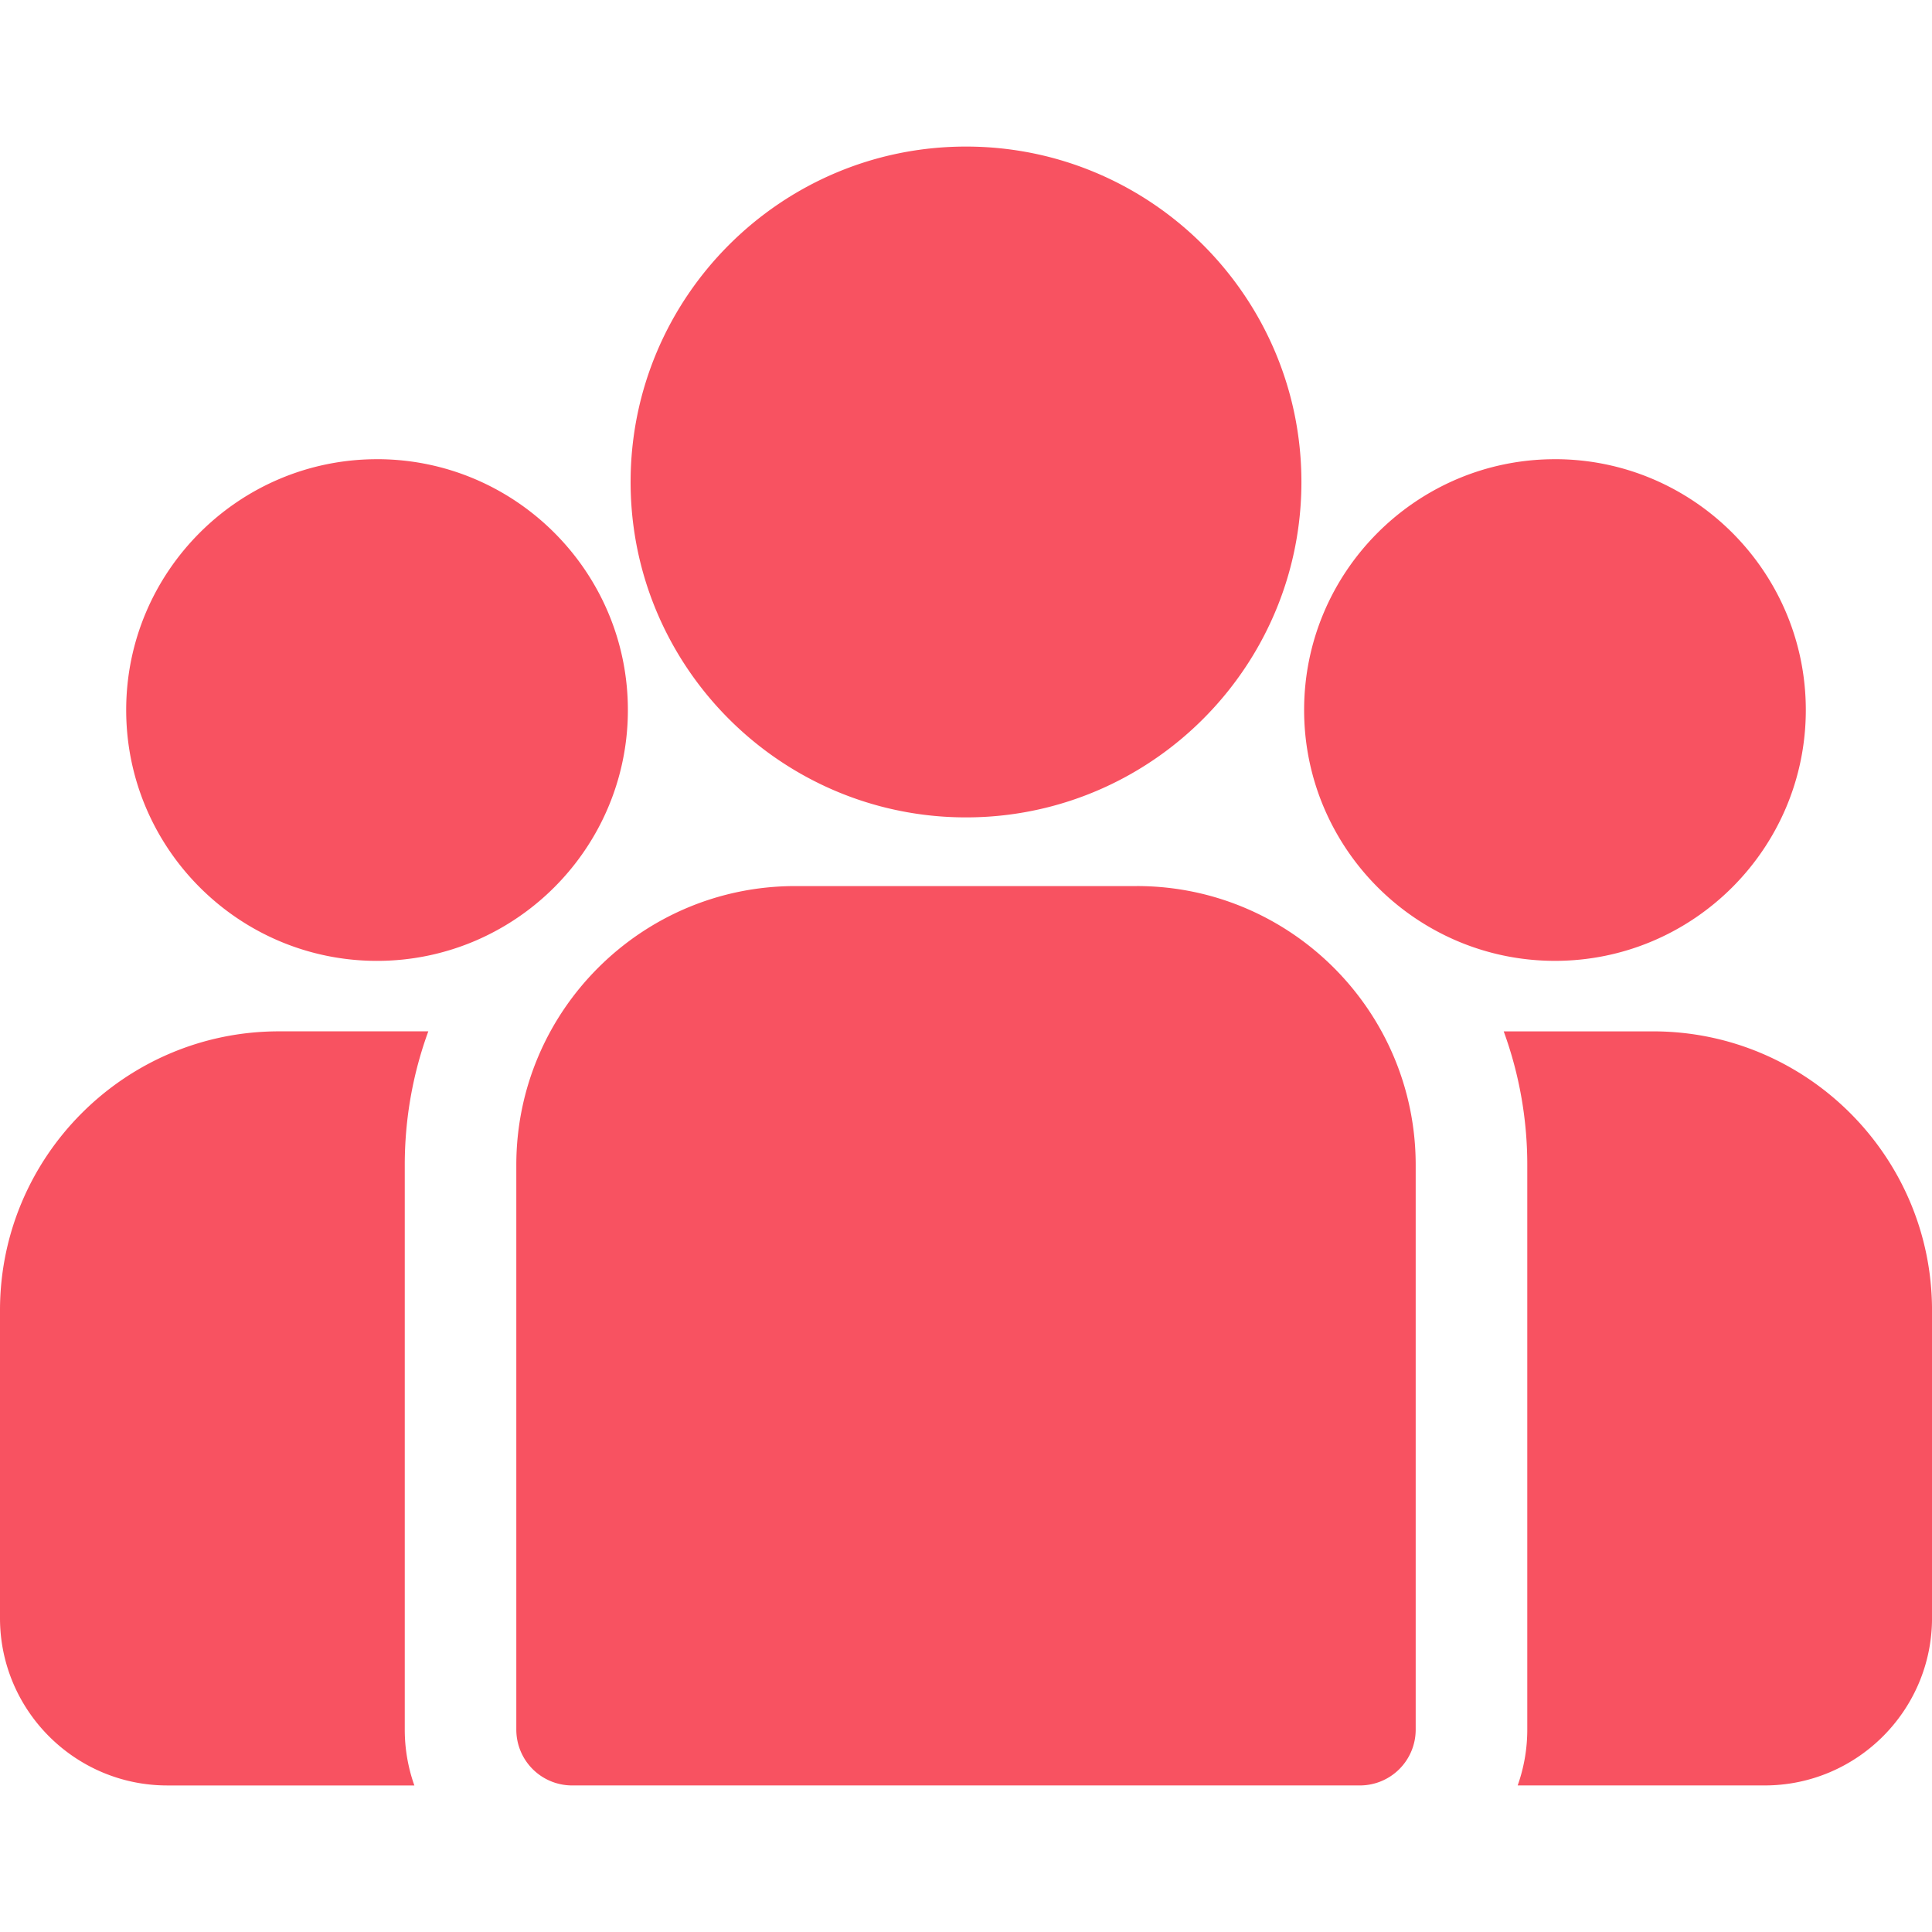
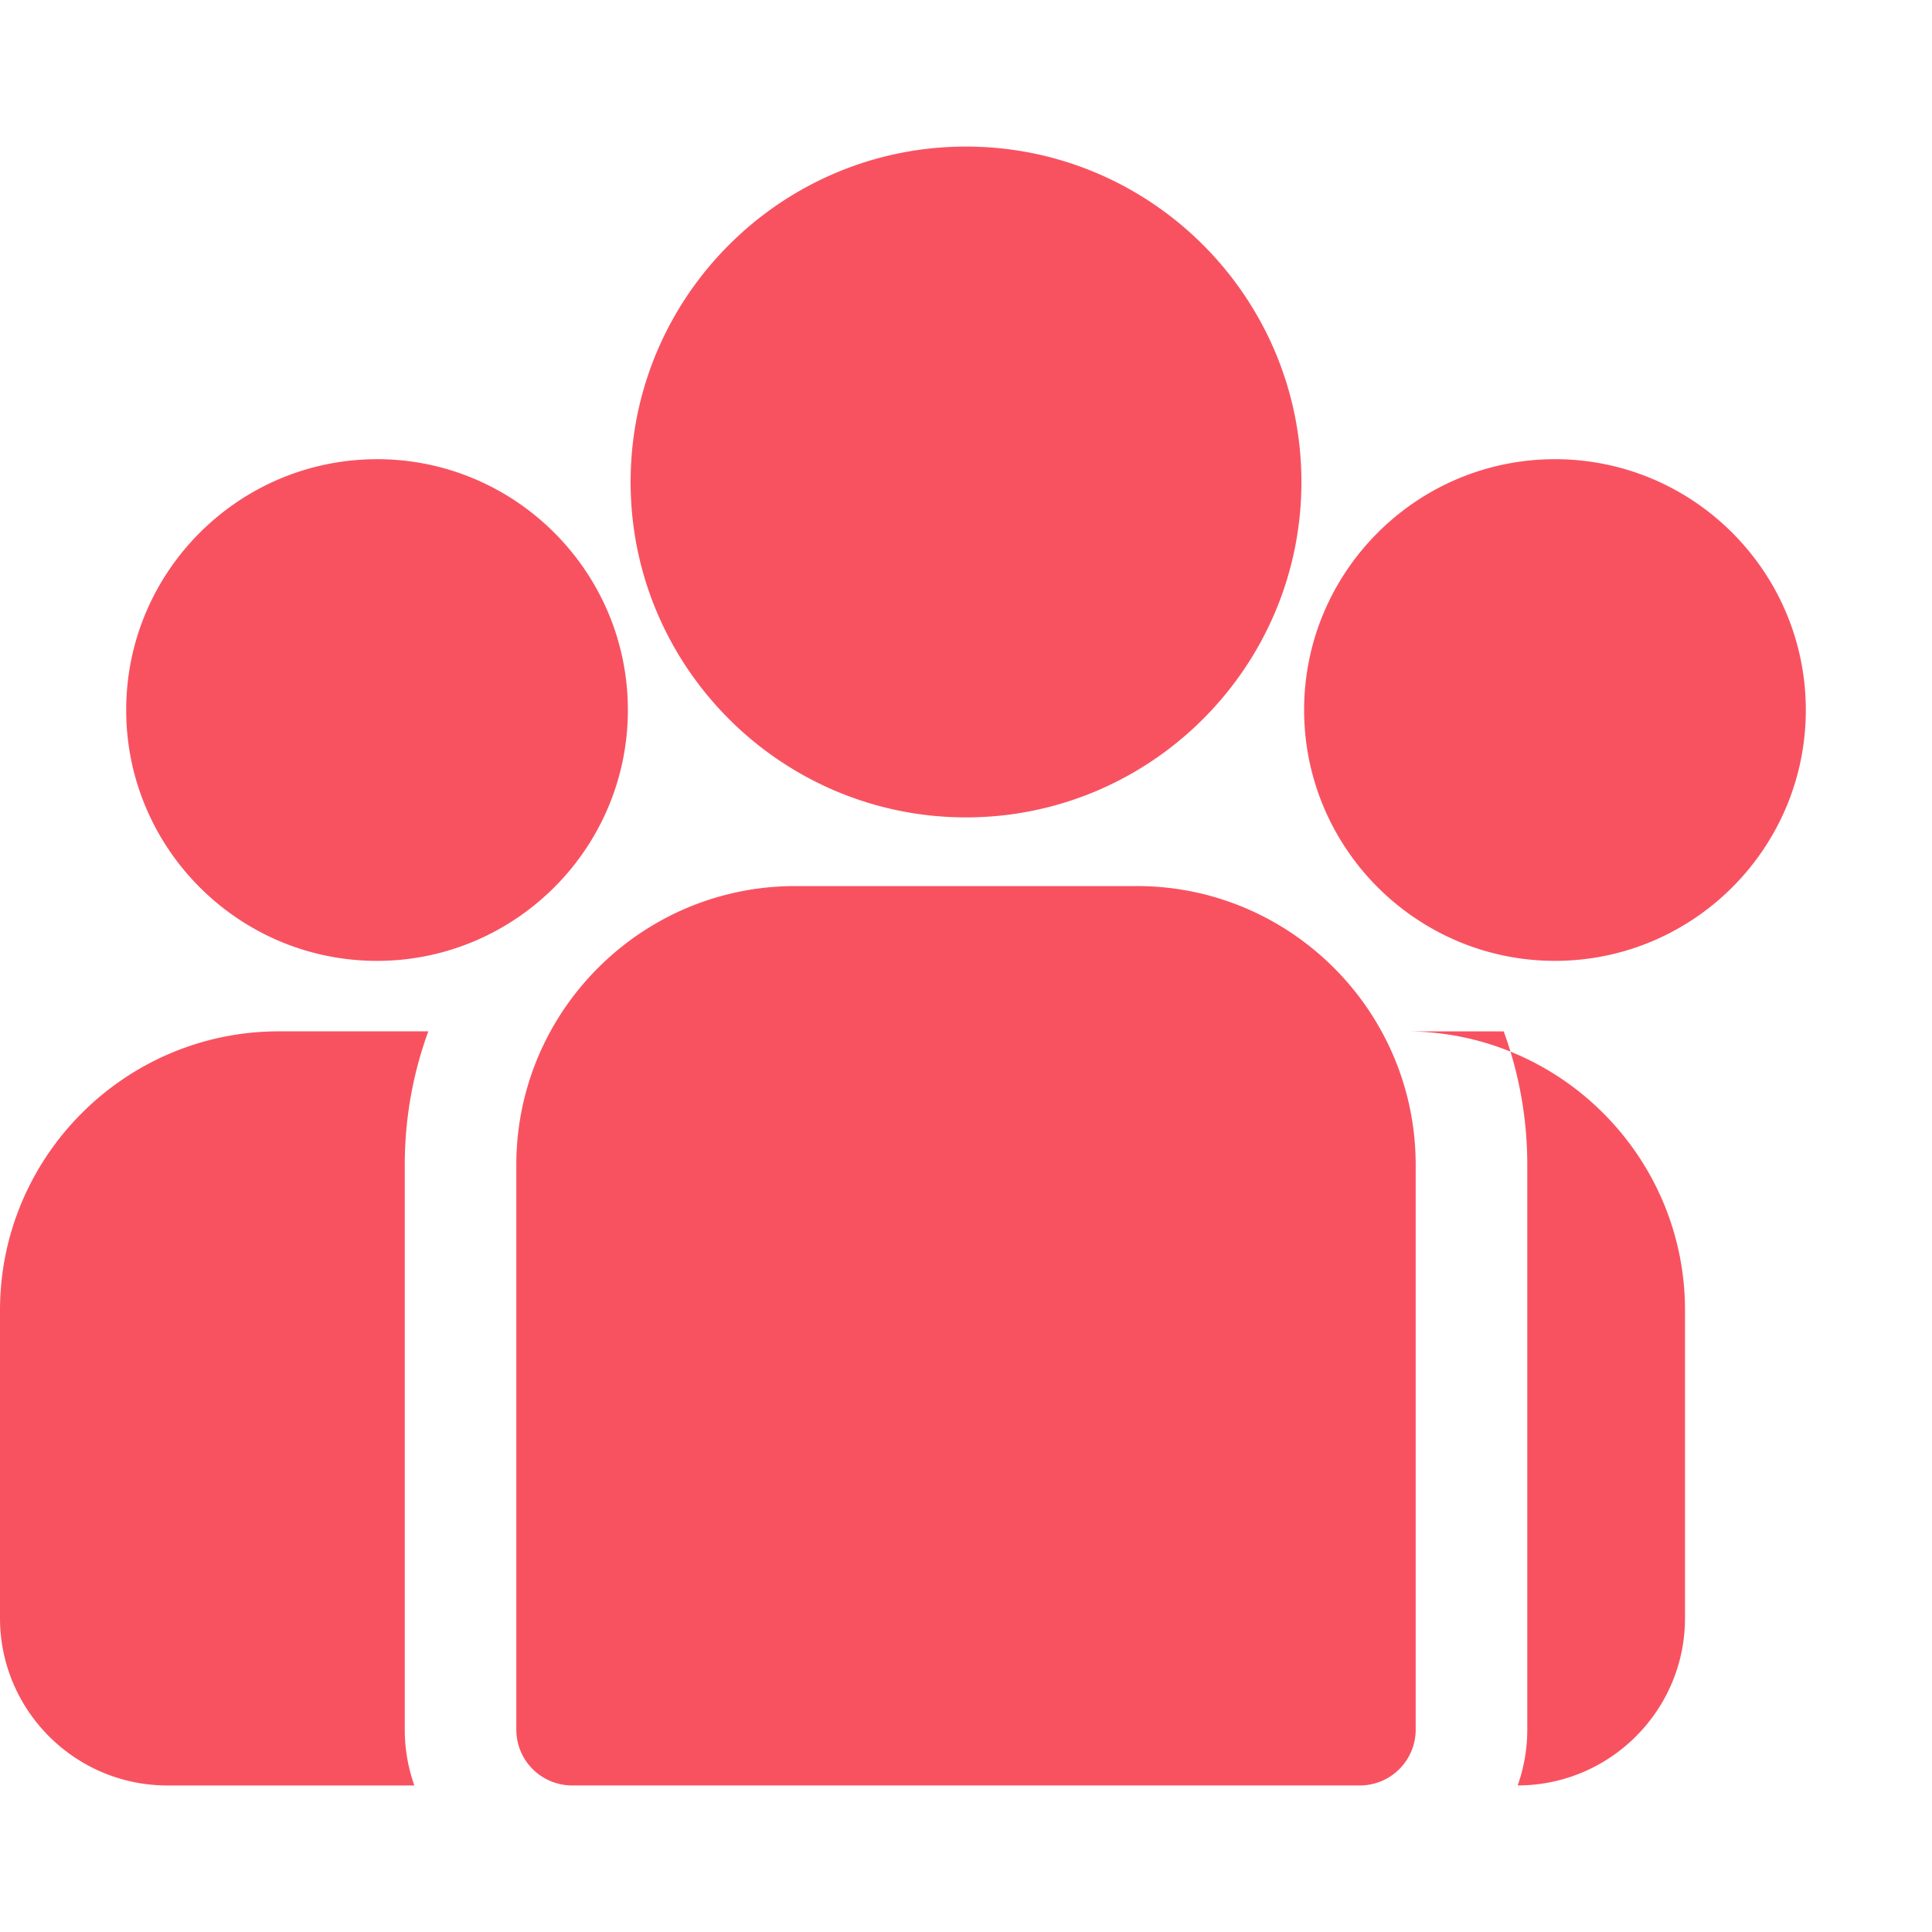
<svg xmlns="http://www.w3.org/2000/svg" width="95" height="95" viewBox="0 0 95 95" fill="none">
  <g clip-path="url(#clip0_1015_2938)" fill="#F85261">
-     <path d="M81.286 50.714H73.94a19.113 19.113 0 011.159 6.569V85.05c0 .962-.168 1.885-.472 2.743h12.146c4.537 0 8.228-3.691 8.228-8.228V64.427c0-7.561-6.152-13.713-13.714-13.713zm-61.383 6.569c0-2.306.409-4.519 1.158-6.57h-7.347C6.152 50.714 0 56.867 0 64.429v15.137c0 4.537 3.691 8.228 8.228 8.228h12.147a8.19 8.19 0 01-.472-2.743V57.283zM55.898 43.57H39.102c-7.562 0-13.714 6.151-13.714 13.713V85.05a2.743 2.743 0 002.743 2.743h38.738a2.743 2.743 0 002.743-2.743V57.283c0-7.562-6.152-13.714-13.714-13.714zM47.5 7.207c-9.094 0-16.492 7.398-16.492 16.493 0 6.168 3.404 11.556 8.432 14.384a16.39 16.39 0 008.06 2.108 16.39 16.39 0 008.06-2.108c5.028-2.828 8.433-8.216 8.433-14.384 0-9.094-7.399-16.493-16.493-16.493zM18.54 22.58c-6.802 0-12.335 5.532-12.335 12.333 0 6.802 5.533 12.335 12.335 12.335 1.725 0 3.367-.358 4.86-1a12.411 12.411 0 006.024-5.54 12.261 12.261 0 001.45-5.795c0-6.8-5.533-12.334-12.334-12.334zm57.92 0c-6.8 0-12.334 5.532-12.334 12.333 0 2.094.526 4.066 1.45 5.794a12.41 12.41 0 006.024 5.54c1.493.643 3.136 1 4.86 1 6.802 0 12.335-5.532 12.335-12.334 0-6.8-5.533-12.334-12.334-12.334z" />
+     <path d="M81.286 50.714H73.94a19.113 19.113 0 011.159 6.569V85.05c0 .962-.168 1.885-.472 2.743c4.537 0 8.228-3.691 8.228-8.228V64.427c0-7.561-6.152-13.713-13.714-13.713zm-61.383 6.569c0-2.306.409-4.519 1.158-6.57h-7.347C6.152 50.714 0 56.867 0 64.429v15.137c0 4.537 3.691 8.228 8.228 8.228h12.147a8.19 8.19 0 01-.472-2.743V57.283zM55.898 43.57H39.102c-7.562 0-13.714 6.151-13.714 13.713V85.05a2.743 2.743 0 002.743 2.743h38.738a2.743 2.743 0 002.743-2.743V57.283c0-7.562-6.152-13.714-13.714-13.714zM47.5 7.207c-9.094 0-16.492 7.398-16.492 16.493 0 6.168 3.404 11.556 8.432 14.384a16.39 16.39 0 008.06 2.108 16.39 16.39 0 008.06-2.108c5.028-2.828 8.433-8.216 8.433-14.384 0-9.094-7.399-16.493-16.493-16.493zM18.54 22.58c-6.802 0-12.335 5.532-12.335 12.333 0 6.802 5.533 12.335 12.335 12.335 1.725 0 3.367-.358 4.86-1a12.411 12.411 0 006.024-5.54 12.261 12.261 0 001.45-5.795c0-6.8-5.533-12.334-12.334-12.334zm57.92 0c-6.8 0-12.334 5.532-12.334 12.333 0 2.094.526 4.066 1.45 5.794a12.41 12.41 0 006.024 5.54c1.493.643 3.136 1 4.86 1 6.802 0 12.335-5.532 12.335-12.334 0-6.8-5.533-12.334-12.334-12.334z" />
  </g>
</svg>